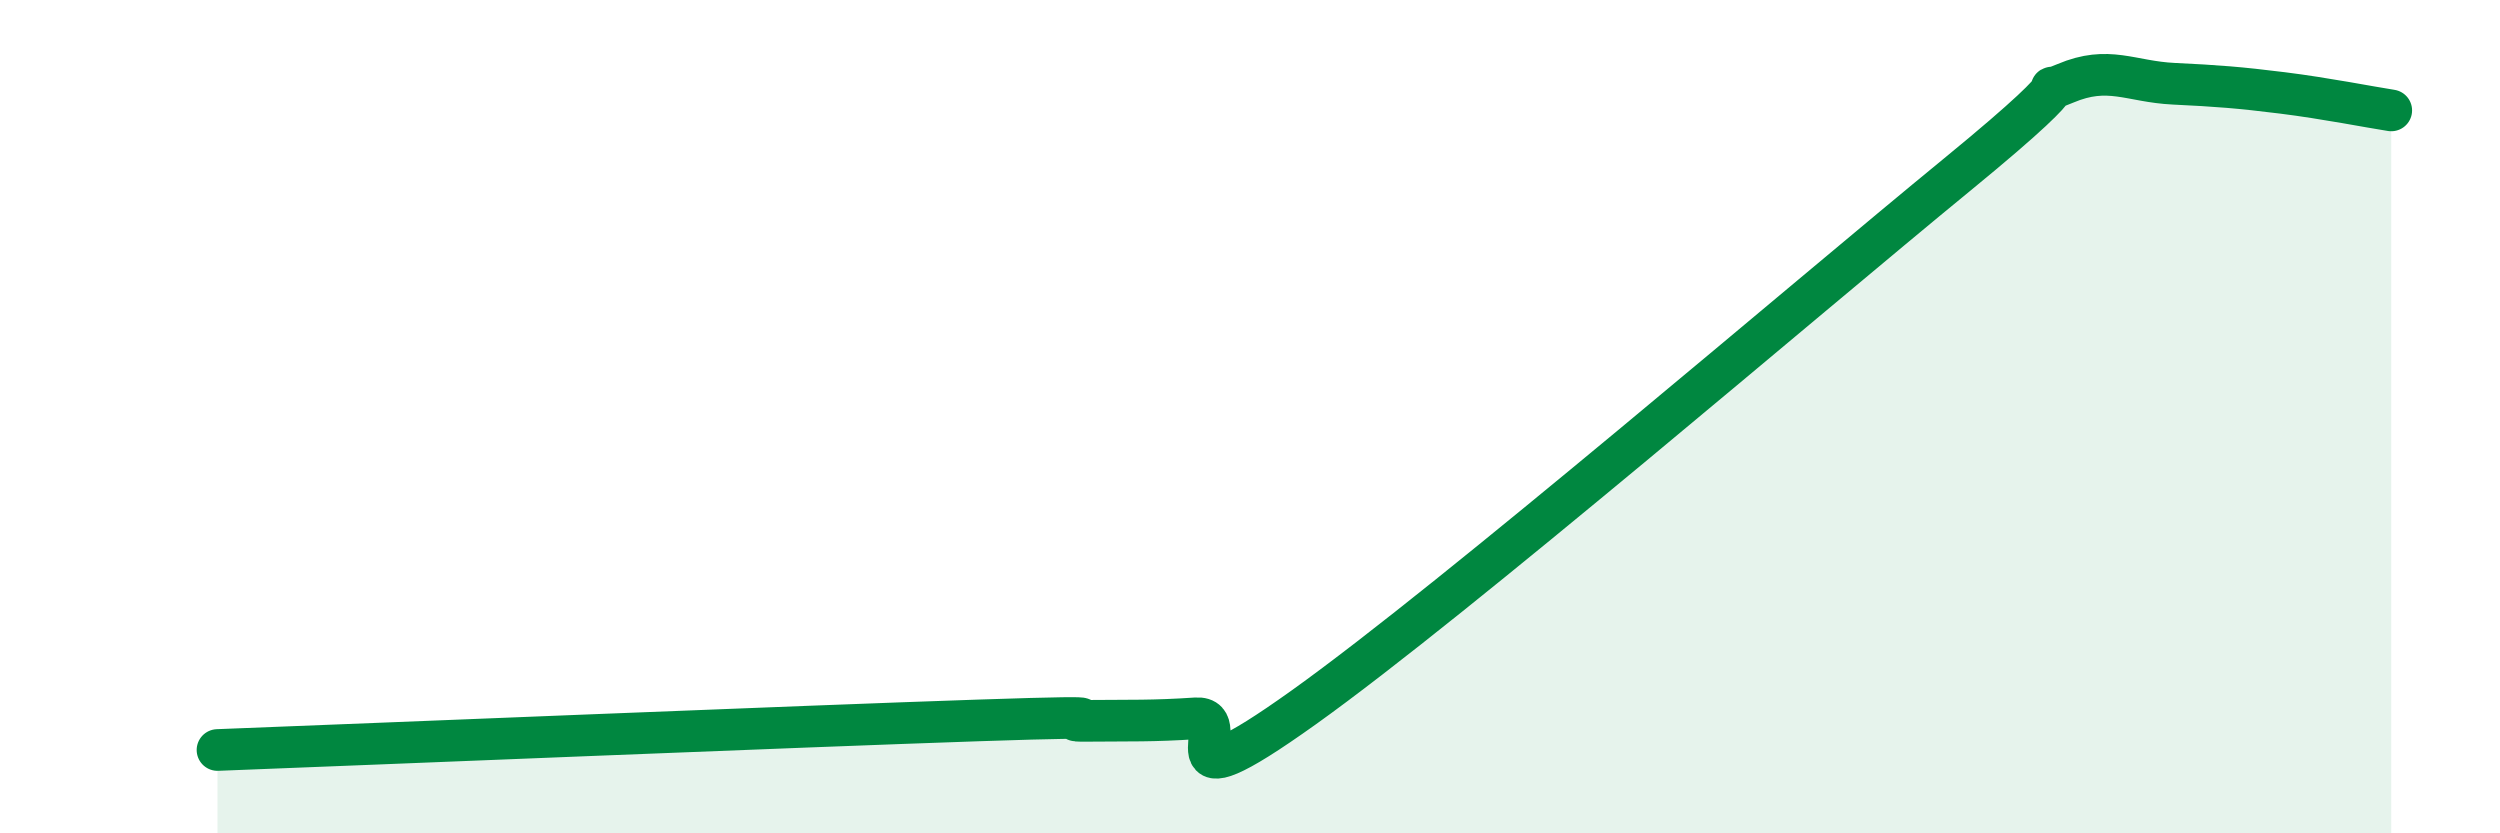
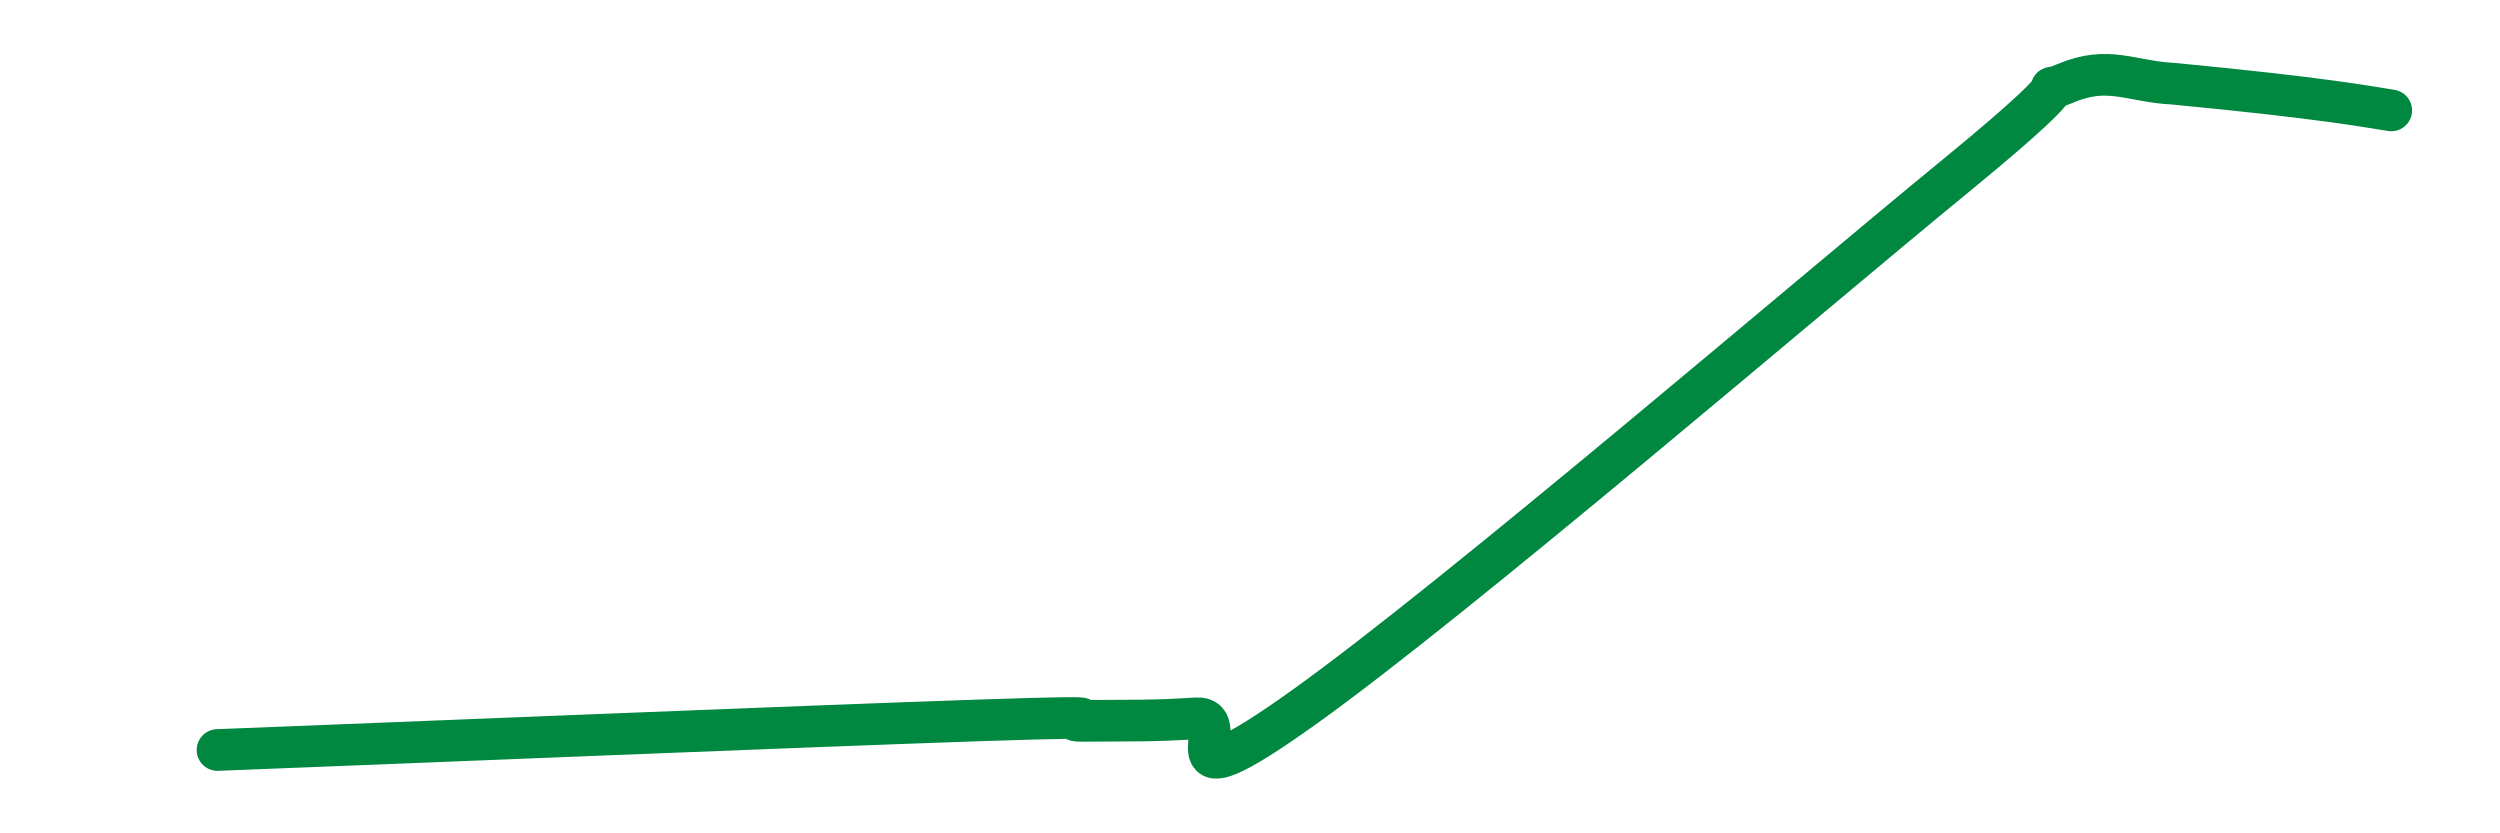
<svg xmlns="http://www.w3.org/2000/svg" width="60" height="20" viewBox="0 0 60 20">
-   <path d="M 5.22,18 C 8.87,17.86 19.31,17.43 23.48,17.29 C 27.65,17.15 25.05,17.31 26.09,17.3 C 27.13,17.29 27.66,17.31 28.7,17.24 C 29.74,17.17 27.65,19.58 31.3,16.97 C 34.95,14.36 43.31,7.19 46.96,4.2 C 50.61,1.21 48.53,2.44 49.57,2 C 50.61,1.56 51.13,1.96 52.17,2.01 C 53.21,2.06 53.74,2.1 54.78,2.23 C 55.82,2.36 56.87,2.57 57.39,2.65L57.39 20L5.22 20Z" fill="#008740" opacity="0.1" stroke-linecap="round" stroke-linejoin="round" />
-   <path d="M 5.22,18 C 8.87,17.86 19.31,17.43 23.48,17.29 C 27.65,17.15 25.05,17.31 26.09,17.3 C 27.13,17.29 27.66,17.31 28.7,17.24 C 29.74,17.17 27.65,19.58 31.3,16.97 C 34.95,14.36 43.31,7.19 46.96,4.2 C 50.61,1.21 48.53,2.44 49.57,2 C 50.61,1.56 51.13,1.96 52.17,2.01 C 53.21,2.06 53.74,2.1 54.78,2.23 C 55.82,2.36 56.87,2.57 57.39,2.65" stroke="#008740" stroke-width="1" fill="none" stroke-linecap="round" stroke-linejoin="round" />
+   <path d="M 5.22,18 C 8.87,17.86 19.31,17.43 23.48,17.29 C 27.65,17.15 25.05,17.31 26.09,17.3 C 27.13,17.29 27.66,17.31 28.7,17.24 C 29.74,17.17 27.65,19.58 31.3,16.97 C 34.95,14.36 43.31,7.19 46.96,4.2 C 50.61,1.21 48.53,2.44 49.57,2 C 50.61,1.56 51.13,1.96 52.17,2.01 C 55.82,2.36 56.87,2.57 57.39,2.65" stroke="#008740" stroke-width="1" fill="none" stroke-linecap="round" stroke-linejoin="round" />
</svg>